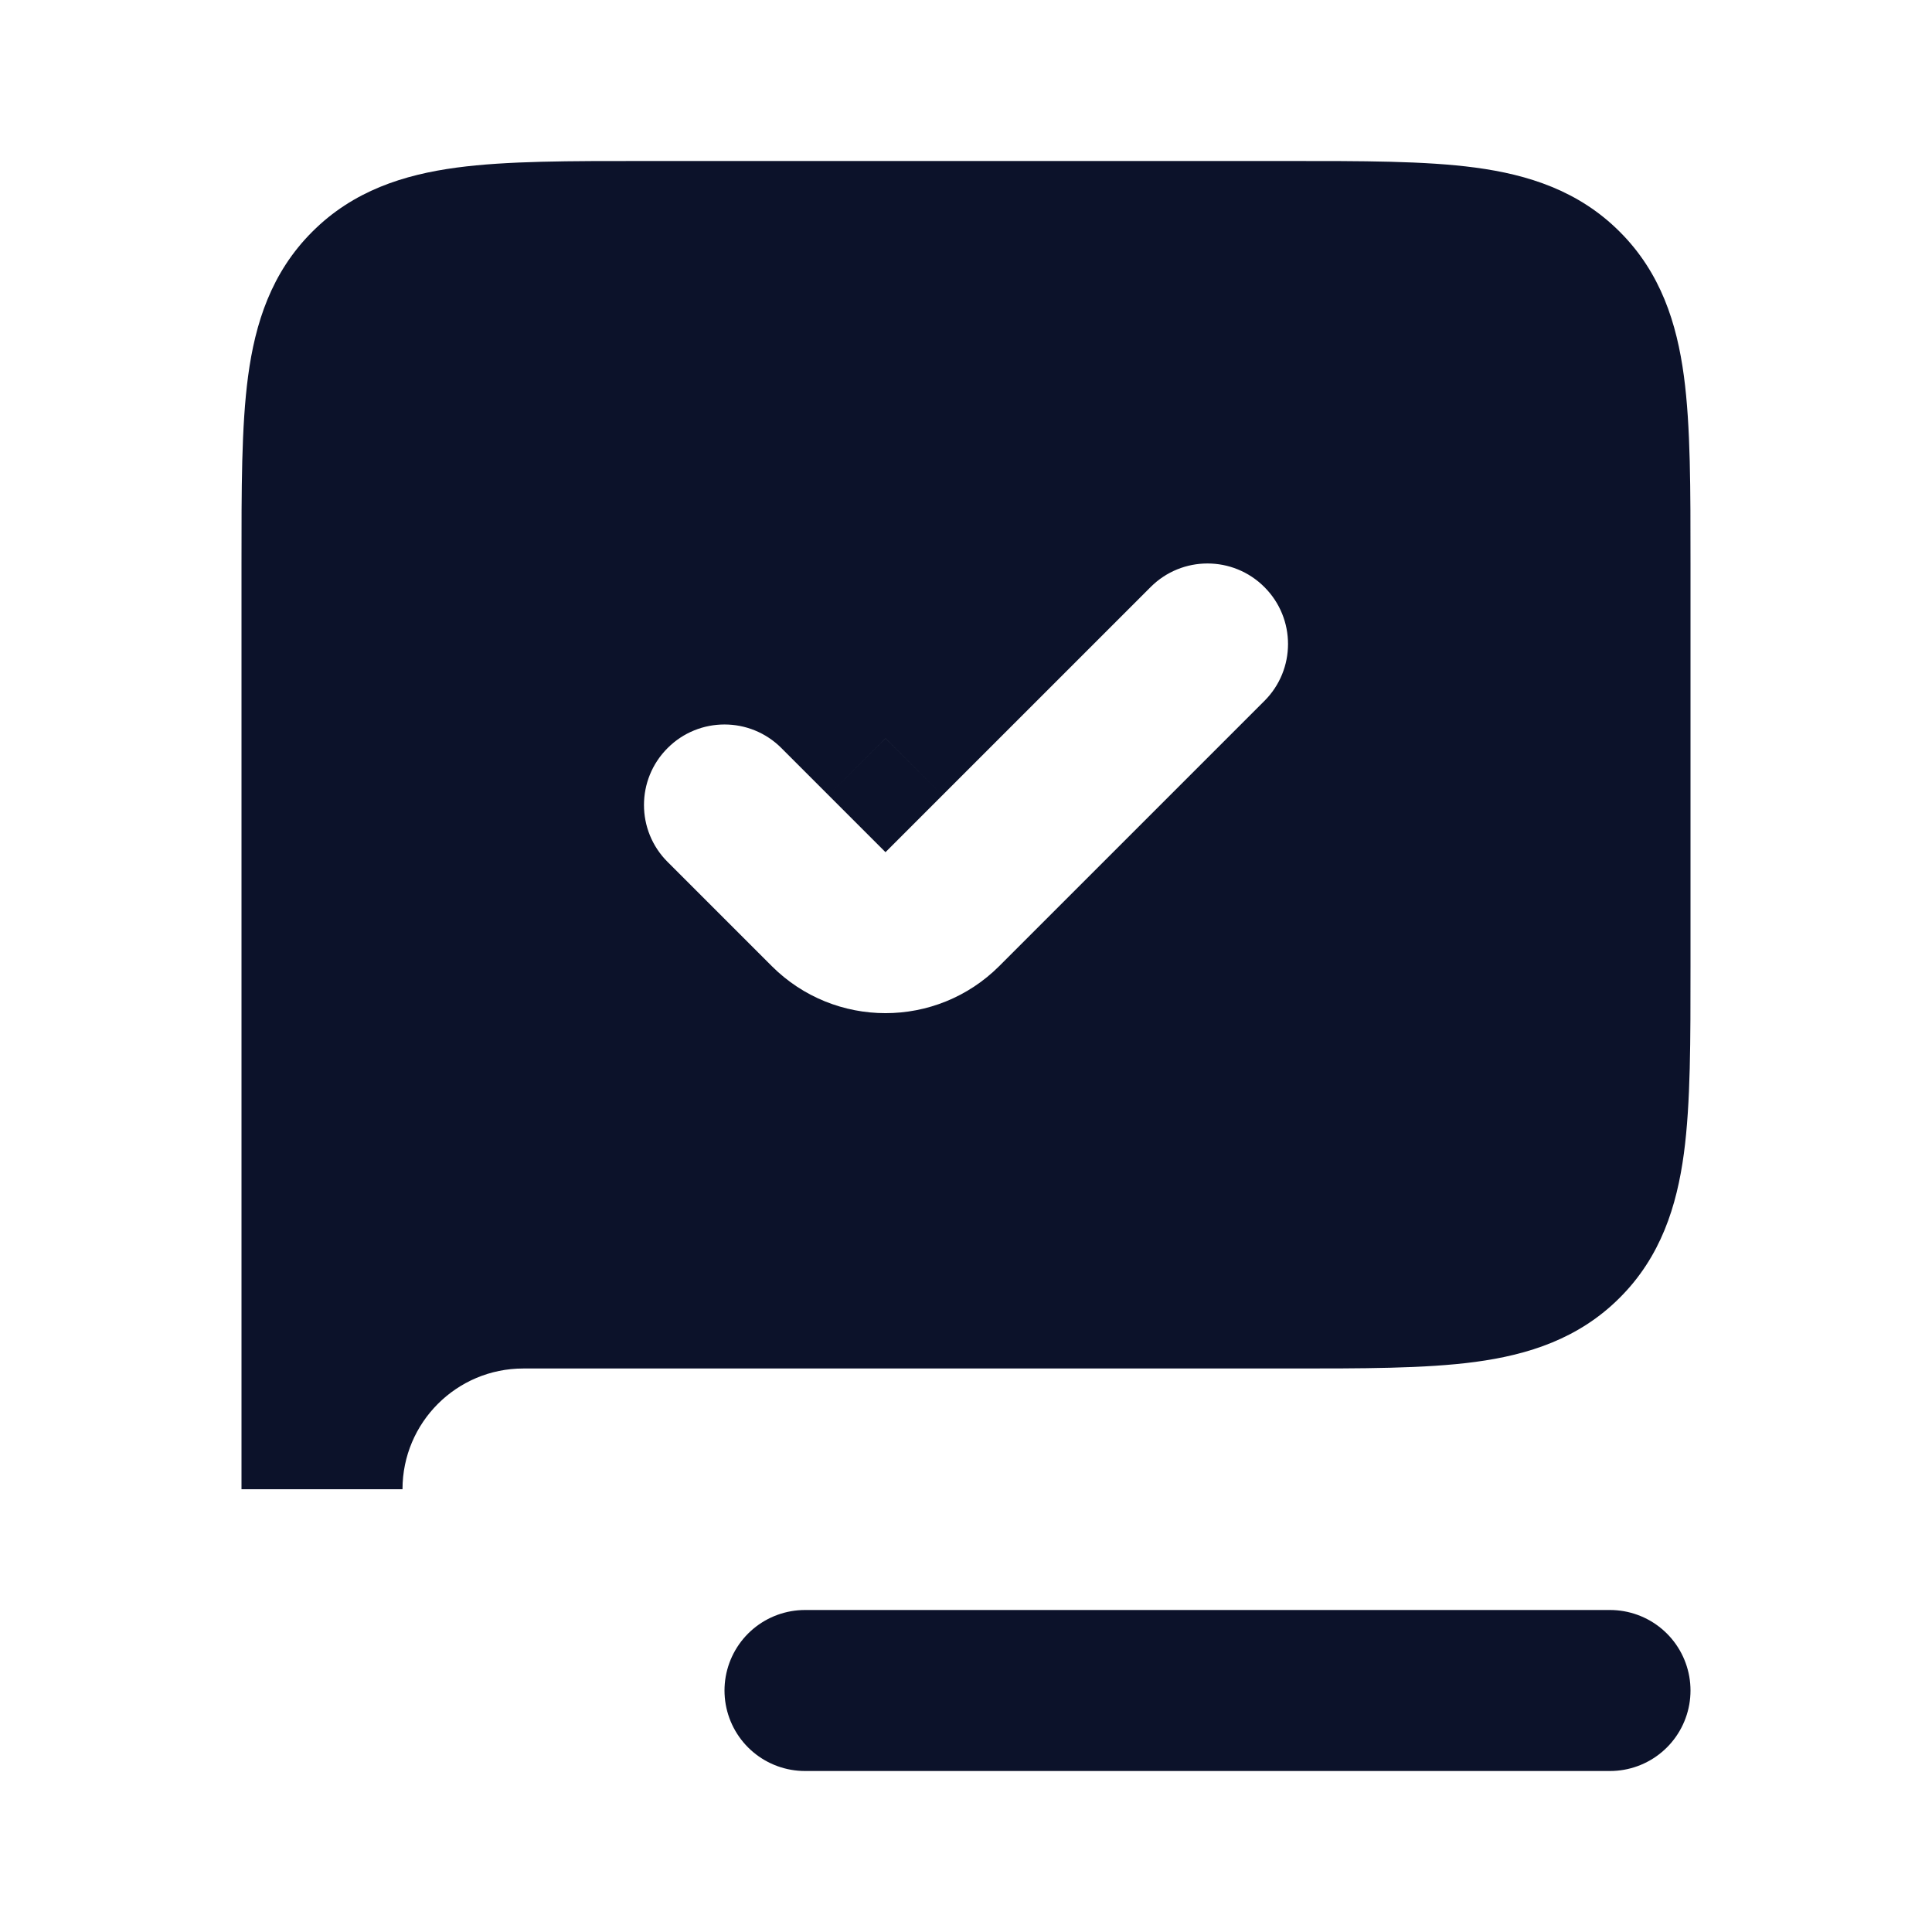
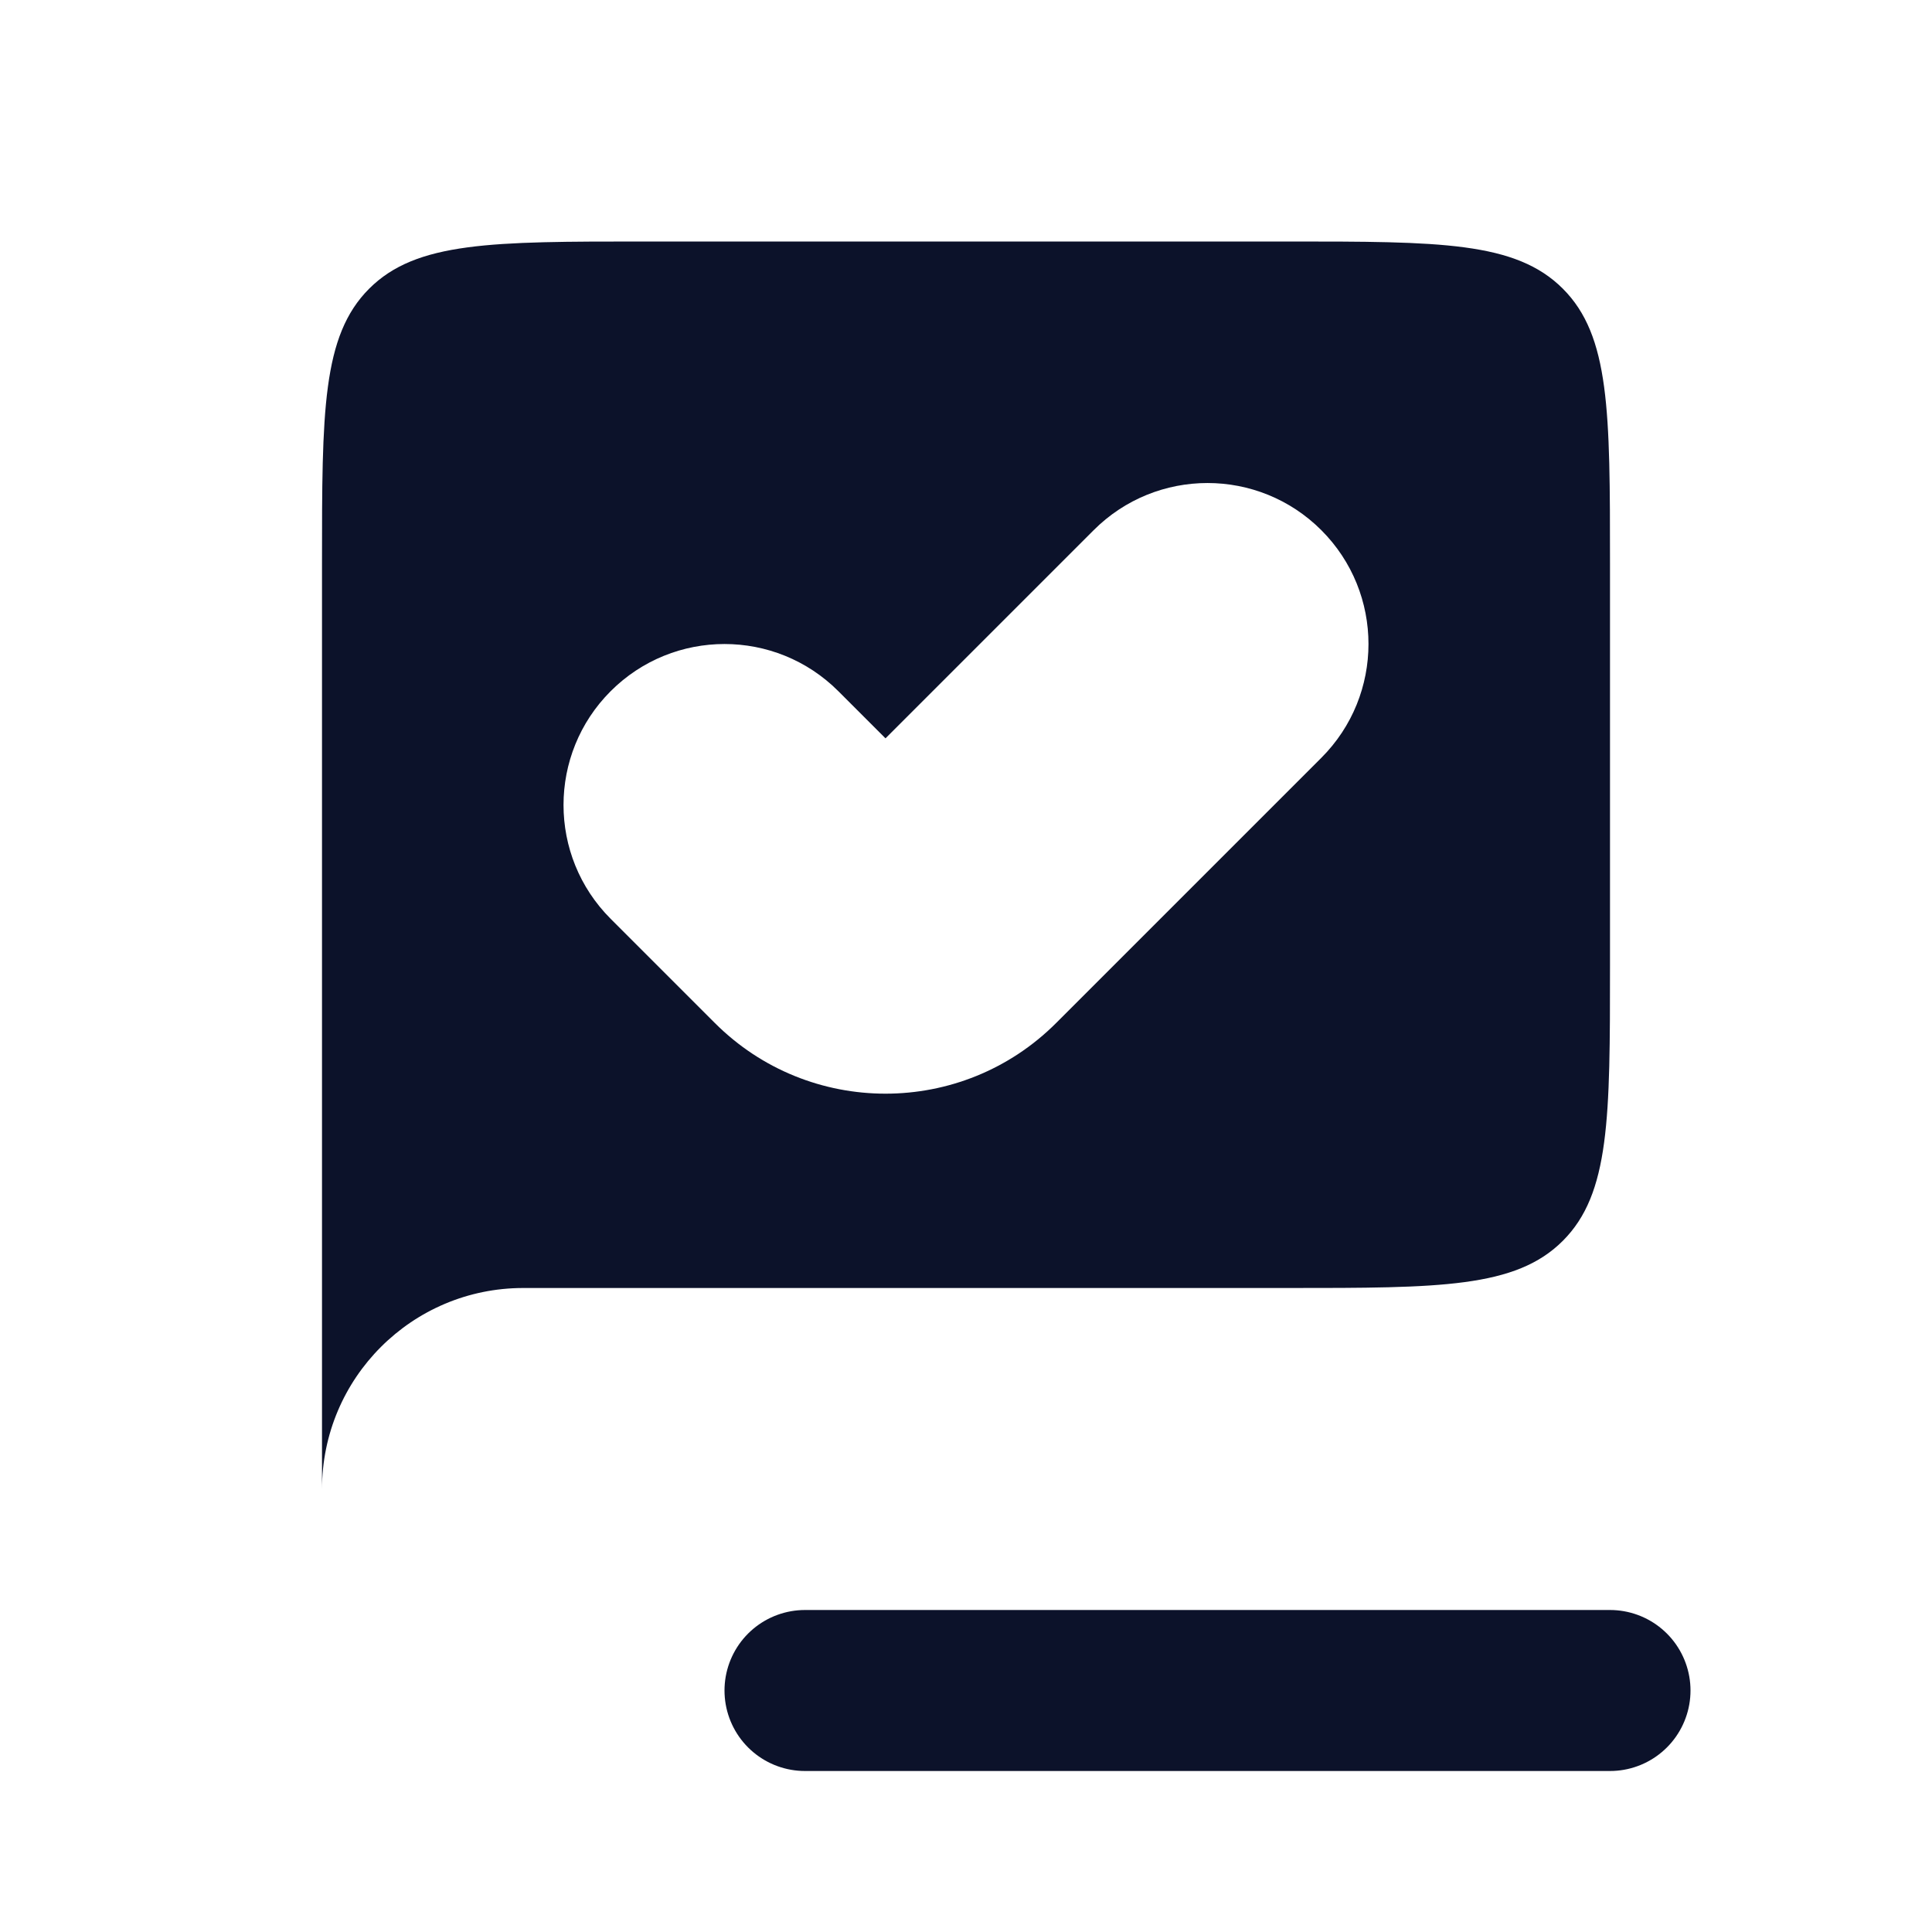
<svg xmlns="http://www.w3.org/2000/svg" width="24" height="24" viewBox="0 0 24 24" fill="none">
  <path fill-rule="evenodd" clip-rule="evenodd" d="M6.5 16H16C17.886 16 18.828 16 19.414 15.414C20 14.828 20 13.886 20 12V7C20 5.114 20 4.172 19.414 3.586C18.828 3 17.886 3 16 3H8C6.114 3 5.172 3 4.586 3.586C4 4.172 4 5.114 4 7V18.5C4 17.119 5.119 16 6.5 16ZM16.414 9.414C17.195 8.633 17.195 7.367 16.414 6.586C15.633 5.805 14.367 5.805 13.586 6.586L11 9.172L10.414 8.586C9.633 7.805 8.367 7.805 7.586 8.586C6.805 9.367 6.805 10.633 7.586 11.414L8.879 12.707C10.05 13.879 11.95 13.879 13.121 12.707L16.414 9.414Z" fill="#0C122A" />
-   <path d="M19.414 15.414L18.707 14.707L18.707 14.707L19.414 15.414ZM19.414 3.586L18.707 4.293L18.707 4.293L19.414 3.586ZM16.414 6.586L17.121 5.879L17.121 5.879L16.414 6.586ZM16.414 9.414L15.707 8.707L16.414 9.414ZM13.586 6.586L12.879 5.879L13.586 6.586ZM11 9.172L10.293 9.879L11 10.586L11.707 9.879L11 9.172ZM10.414 8.586L9.707 9.293H9.707L10.414 8.586ZM7.586 8.586L8.293 9.293L8.293 9.293L7.586 8.586ZM7.586 11.414L8.293 10.707V10.707L7.586 11.414ZM8.879 12.707L8.172 13.414L8.879 12.707ZM13.121 12.707L12.414 12L13.121 12.707ZM16 15H6.5V17H16V15ZM18.707 14.707C18.631 14.783 18.495 14.877 18.061 14.936C17.599 14.998 16.971 15 16 15V17C16.915 17 17.701 17.002 18.328 16.918C18.983 16.83 19.612 16.631 20.121 16.121L18.707 14.707ZM19 12C19 12.971 18.998 13.599 18.936 14.061C18.877 14.495 18.783 14.631 18.707 14.707L20.121 16.121C20.631 15.612 20.83 14.983 20.918 14.328C21.002 13.701 21 12.915 21 12H19ZM19 7V12H21V7H19ZM18.707 4.293C18.783 4.369 18.877 4.505 18.936 4.939C18.998 5.401 19 6.029 19 7H21C21 6.085 21.002 5.299 20.918 4.672C20.83 4.017 20.631 3.388 20.121 2.879L18.707 4.293ZM16 4C16.971 4 17.599 4.002 18.061 4.064C18.495 4.123 18.631 4.217 18.707 4.293L20.121 2.879C19.612 2.369 18.983 2.17 18.328 2.082C17.701 1.998 16.915 2 16 2V4ZM8 4H16V2H8V4ZM5.293 4.293C5.369 4.217 5.505 4.123 5.939 4.064C6.401 4.002 7.029 4 8 4V2C7.085 2 6.299 1.998 5.672 2.082C5.017 2.17 4.388 2.369 3.879 2.879L5.293 4.293ZM5 7C5 6.029 5.002 5.401 5.064 4.939C5.123 4.505 5.217 4.369 5.293 4.293L3.879 2.879C3.369 3.388 3.17 4.017 3.082 4.672C2.998 5.299 3 6.085 3 7H5ZM5 18.5V7H3V18.5H5ZM6.5 15C4.567 15 3 16.567 3 18.5H5C5 17.672 5.672 17 6.5 17V15ZM15.707 7.293C16.098 7.683 16.098 8.317 15.707 8.707L17.121 10.121C18.293 8.95 18.293 7.05 17.121 5.879L15.707 7.293ZM14.293 7.293C14.683 6.902 15.317 6.902 15.707 7.293L17.121 5.879C15.95 4.707 14.05 4.707 12.879 5.879L14.293 7.293ZM11.707 9.879L14.293 7.293L12.879 5.879L10.293 8.464L11.707 9.879ZM9.707 9.293L10.293 9.879L11.707 8.464L11.121 7.879L9.707 9.293ZM8.293 9.293C8.683 8.902 9.317 8.902 9.707 9.293L11.121 7.879C9.95 6.707 8.05 6.707 6.879 7.879L8.293 9.293ZM8.293 10.707C7.902 10.317 7.902 9.683 8.293 9.293L6.879 7.879C5.707 9.05 5.707 10.95 6.879 12.121L8.293 10.707ZM9.586 12L8.293 10.707L6.879 12.121L8.172 13.414L9.586 12ZM12.414 12C11.633 12.781 10.367 12.781 9.586 12L8.172 13.414C9.734 14.976 12.266 14.976 13.828 13.414L12.414 12ZM15.707 8.707L12.414 12L13.828 13.414L17.121 10.121L15.707 8.707Z" fill="#0C122A" />
  <path d="M20 21H10" stroke="#0C122A" stroke-width="2" stroke-linecap="round" />
</svg>